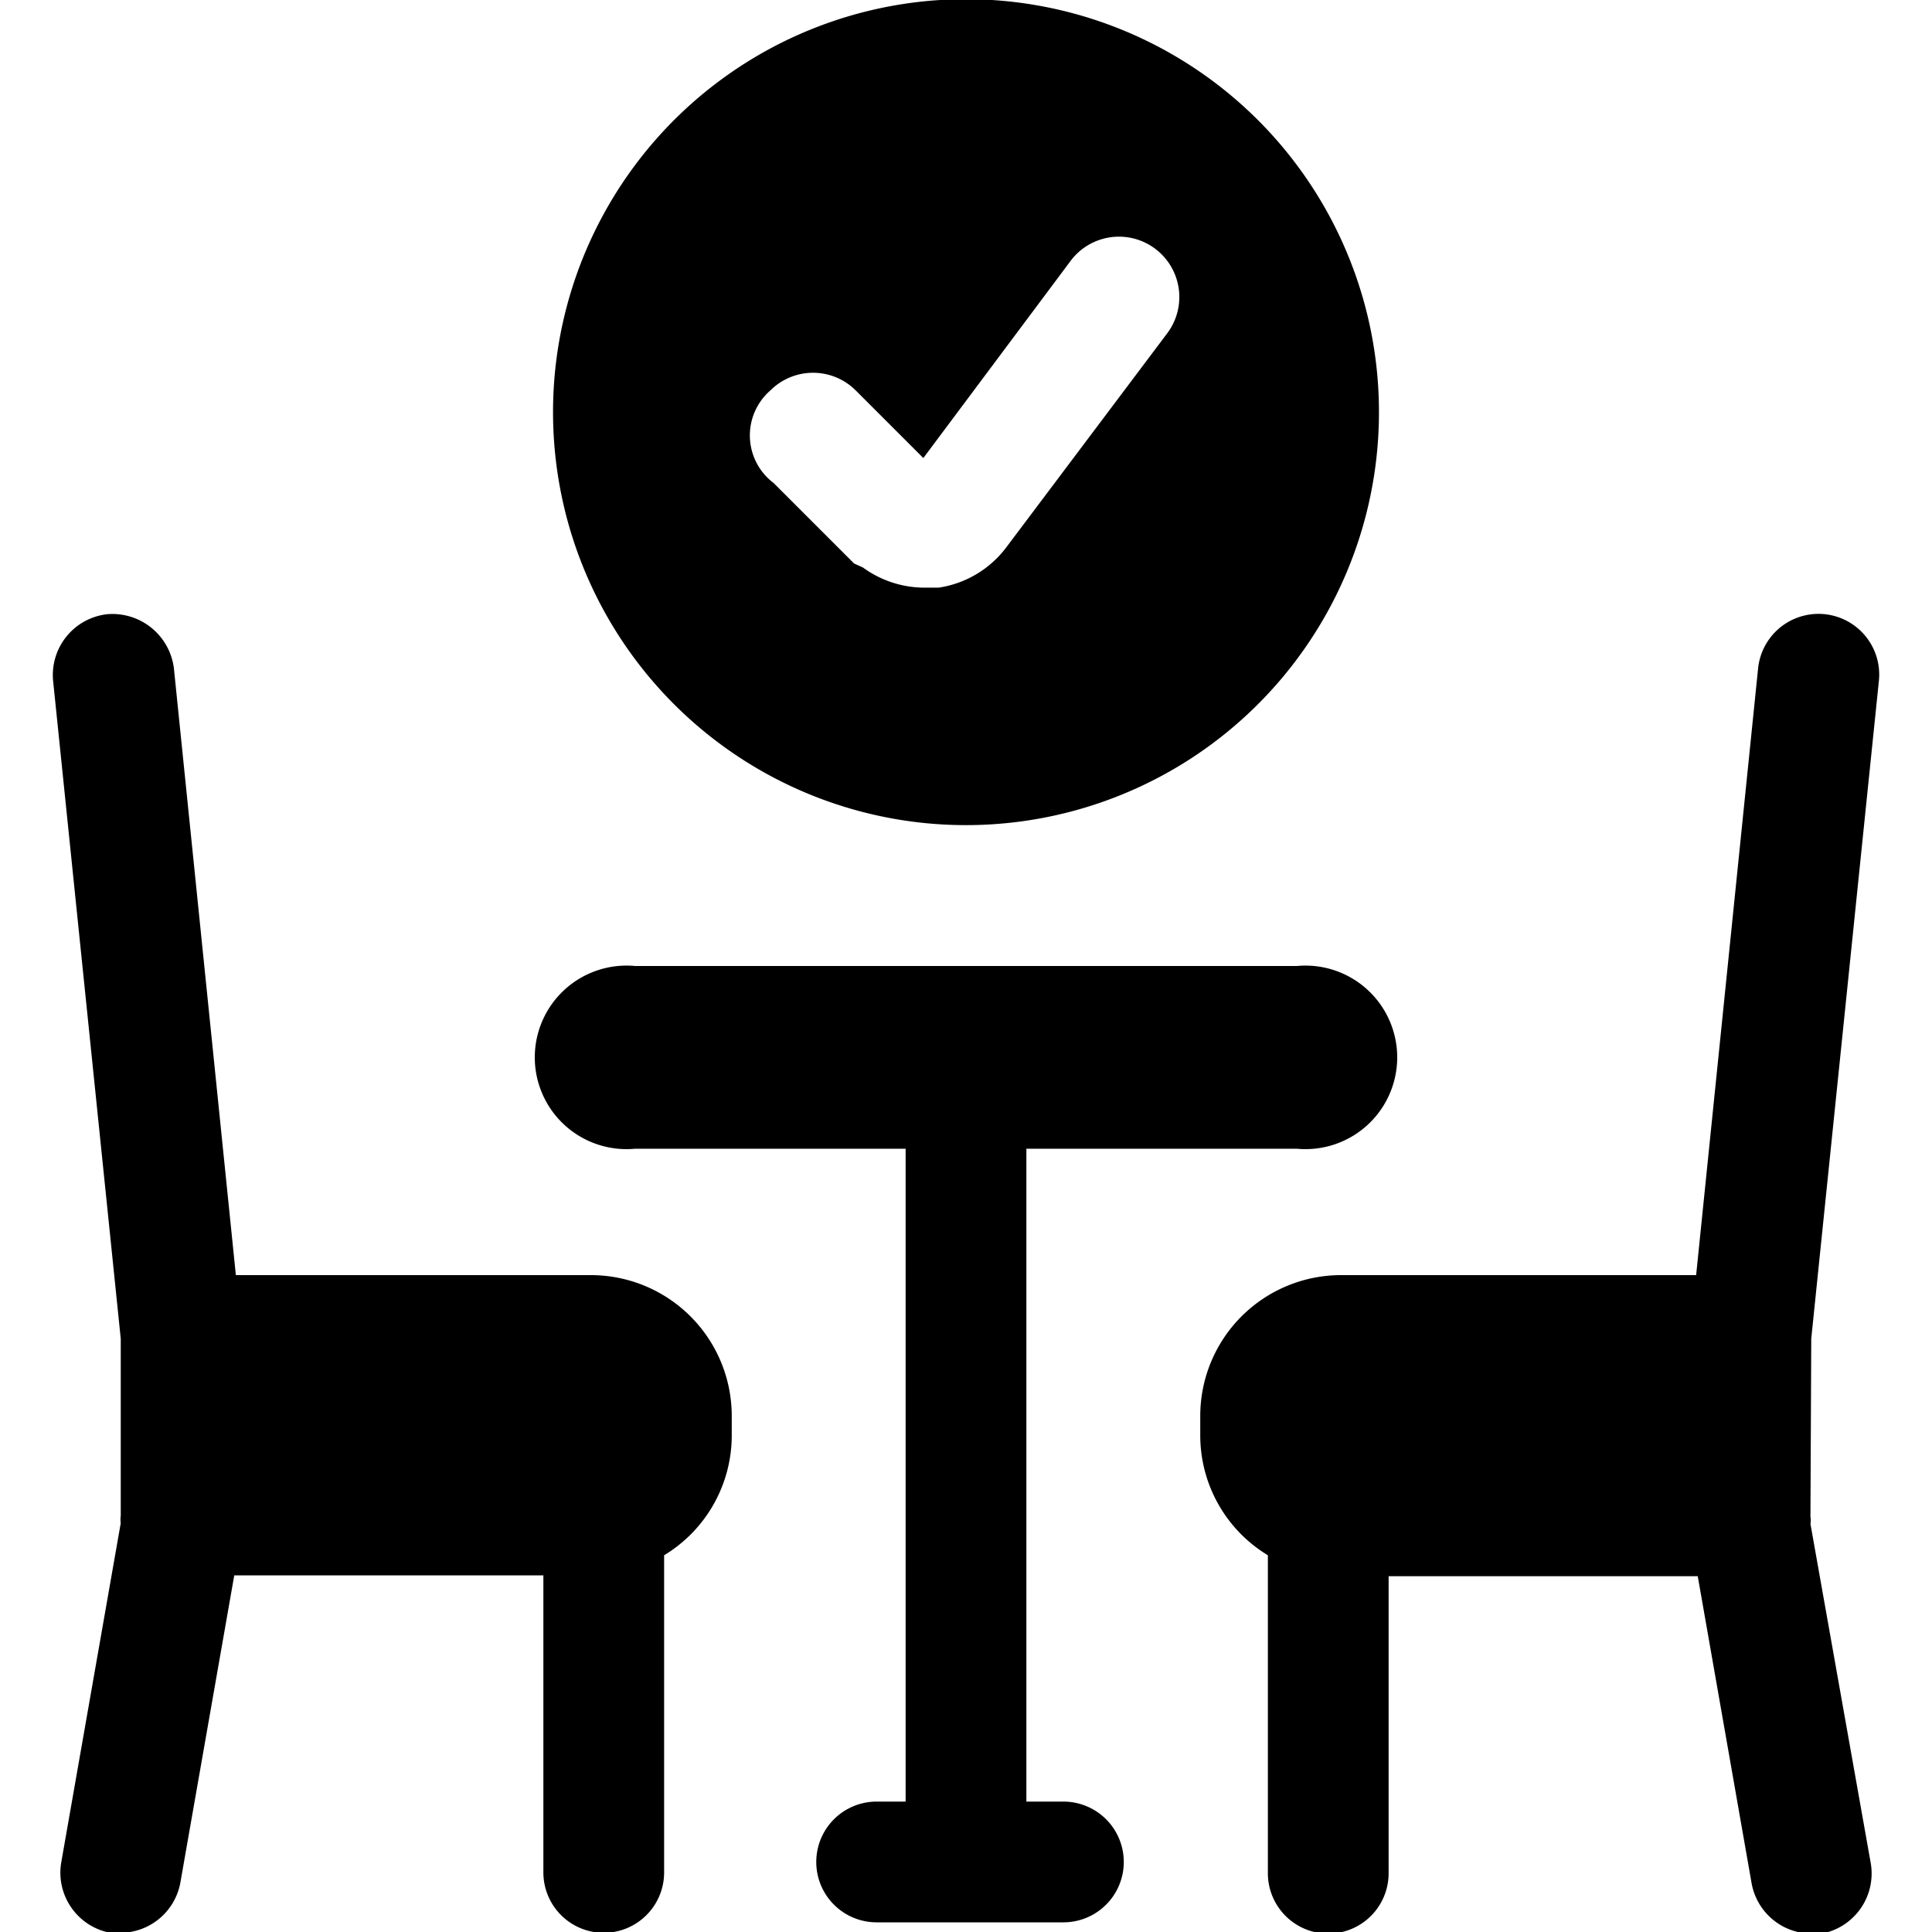
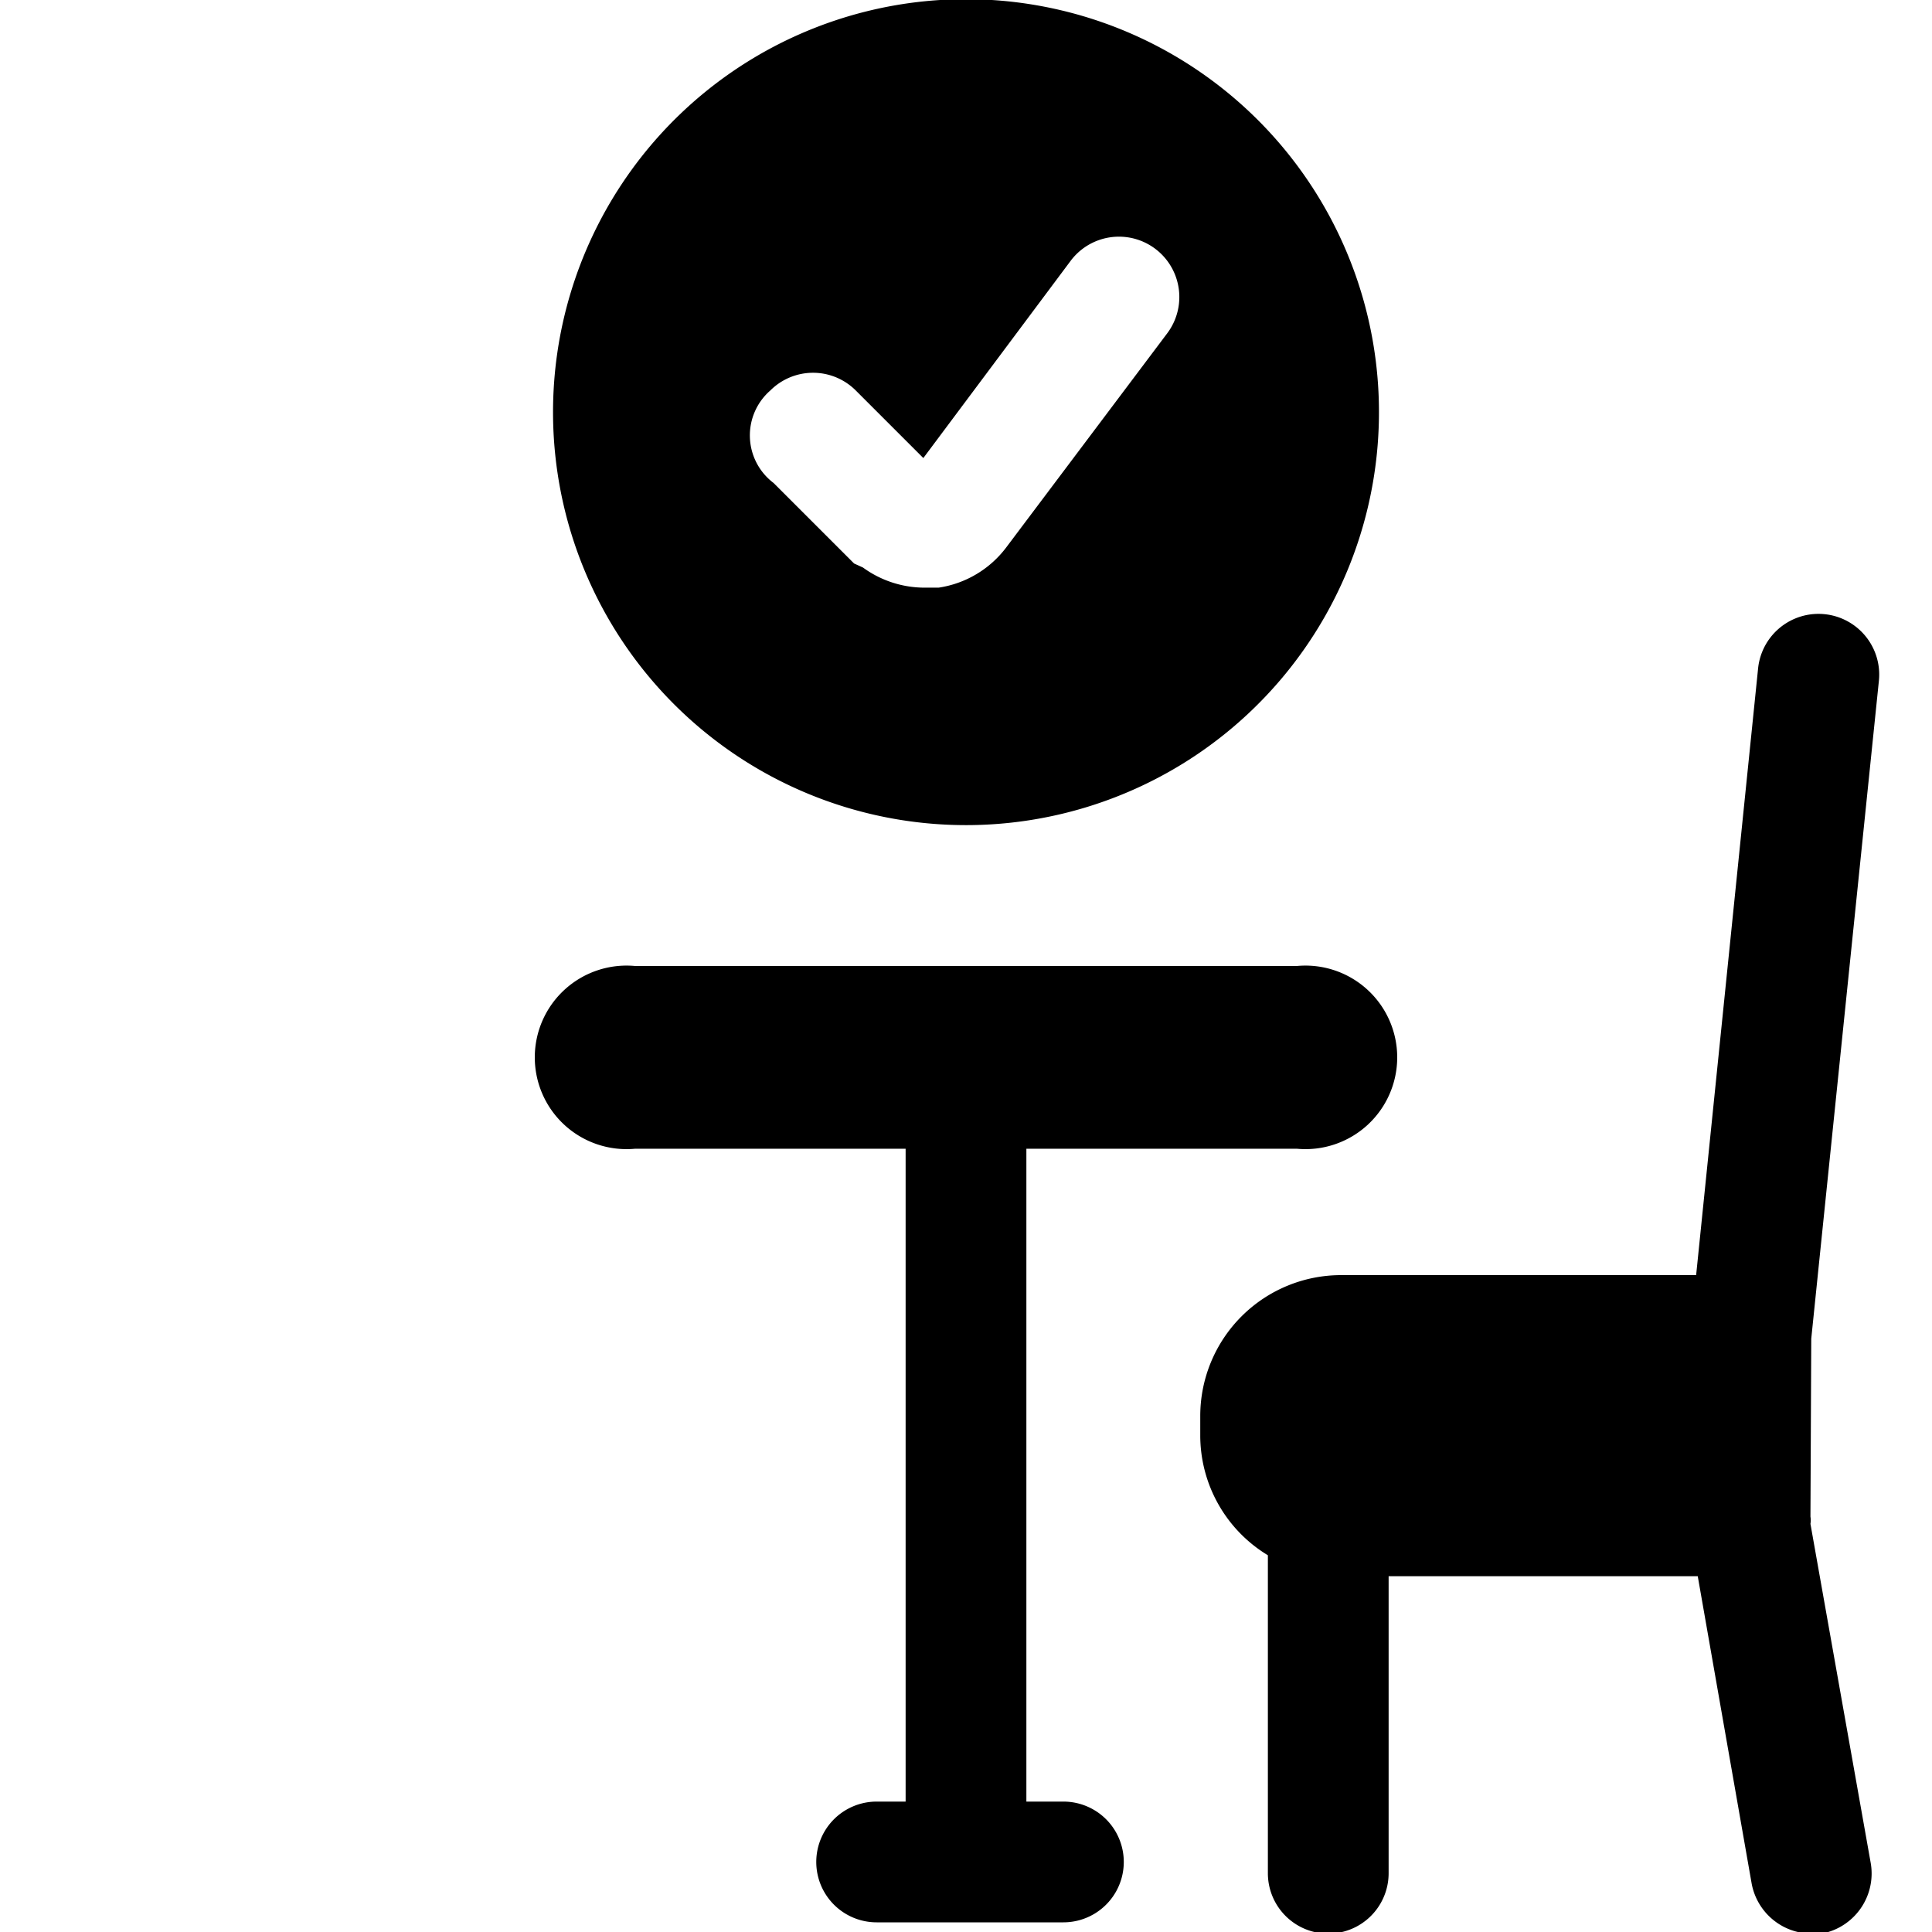
<svg xmlns="http://www.w3.org/2000/svg" viewBox="0 0 24 24">
  <g>
-     <path d="M7.34 15.84H2.93L2.16 8.3a0.77 0.77 0 0 0 -0.83 -0.67 0.76 0.76 0 0 0 -0.67 0.83l0.84 8.17v2.2a0.28 0.28 0 0 0 0 0.09l-0.74 4.22a0.76 0.76 0 0 0 0.61 0.87h0.13a0.76 0.76 0 0 0 0.74 -0.62l0.67 -3.82h3.84v3.69a0.75 0.75 0 0 0 1.5 0v-3.94a1.74 1.74 0 0 0 0.84 -1.49v-0.24a1.75 1.75 0 0 0 -1.75 -1.75Z" fill="#000000" stroke-width="1" />
    <path d="m22.5 16.63 0.84 -8.17a0.75 0.75 0 1 0 -1.5 -0.16l-0.77 7.54h-4.41a1.75 1.75 0 0 0 -1.75 1.75v0.24a1.74 1.74 0 0 0 0.84 1.49v3.95a0.75 0.75 0 0 0 1.5 0v-3.69h3.84l0.67 3.82a0.76 0.76 0 0 0 0.74 0.62h0.13a0.76 0.76 0 0 0 0.61 -0.87l-0.75 -4.22a0.28 0.28 0 0 0 0 -0.09Z" fill="#000000" stroke-width="1" />
-     <path d="M13.21 22.38h-0.46v-8.11h3.36a1.14 1.14 0 1 0 0 -2.27H7.89a1.14 1.14 0 1 0 0 2.27h3.36v8.11h-0.36a0.75 0.75 0 1 0 0 1.5h2.32a0.75 0.75 0 1 0 0 -1.5Z" fill="#000000" stroke-width="1" />
+     <path d="M13.21 22.38h-0.46v-8.11h3.36a1.14 1.14 0 1 0 0 -2.27H7.89a1.14 1.14 0 1 0 0 2.27h3.36v8.11h-0.36a0.75 0.75 0 1 0 0 1.5h2.32a0.75 0.75 0 1 0 0 -1.5" fill="#000000" stroke-width="1" />
    <path d="M12 10.25a5.13 5.13 0 1 0 -5.13 -5.12A5.13 5.13 0 0 0 12 10.25Zm-2.43 -5.4a0.75 0.75 0 0 1 1.06 0l0.84 0.84 1.83 -2.45a0.75 0.75 0 1 1 1.2 0.9l-2 2.66a1.29 1.29 0 0 1 -0.84 0.5h-0.18a1.3 1.3 0 0 1 -0.76 -0.25L10.61 7l-1 -1a0.74 0.74 0 0 1 -0.04 -1.15Z" fill="#000000" stroke-width="1" />
  </g>
</svg>